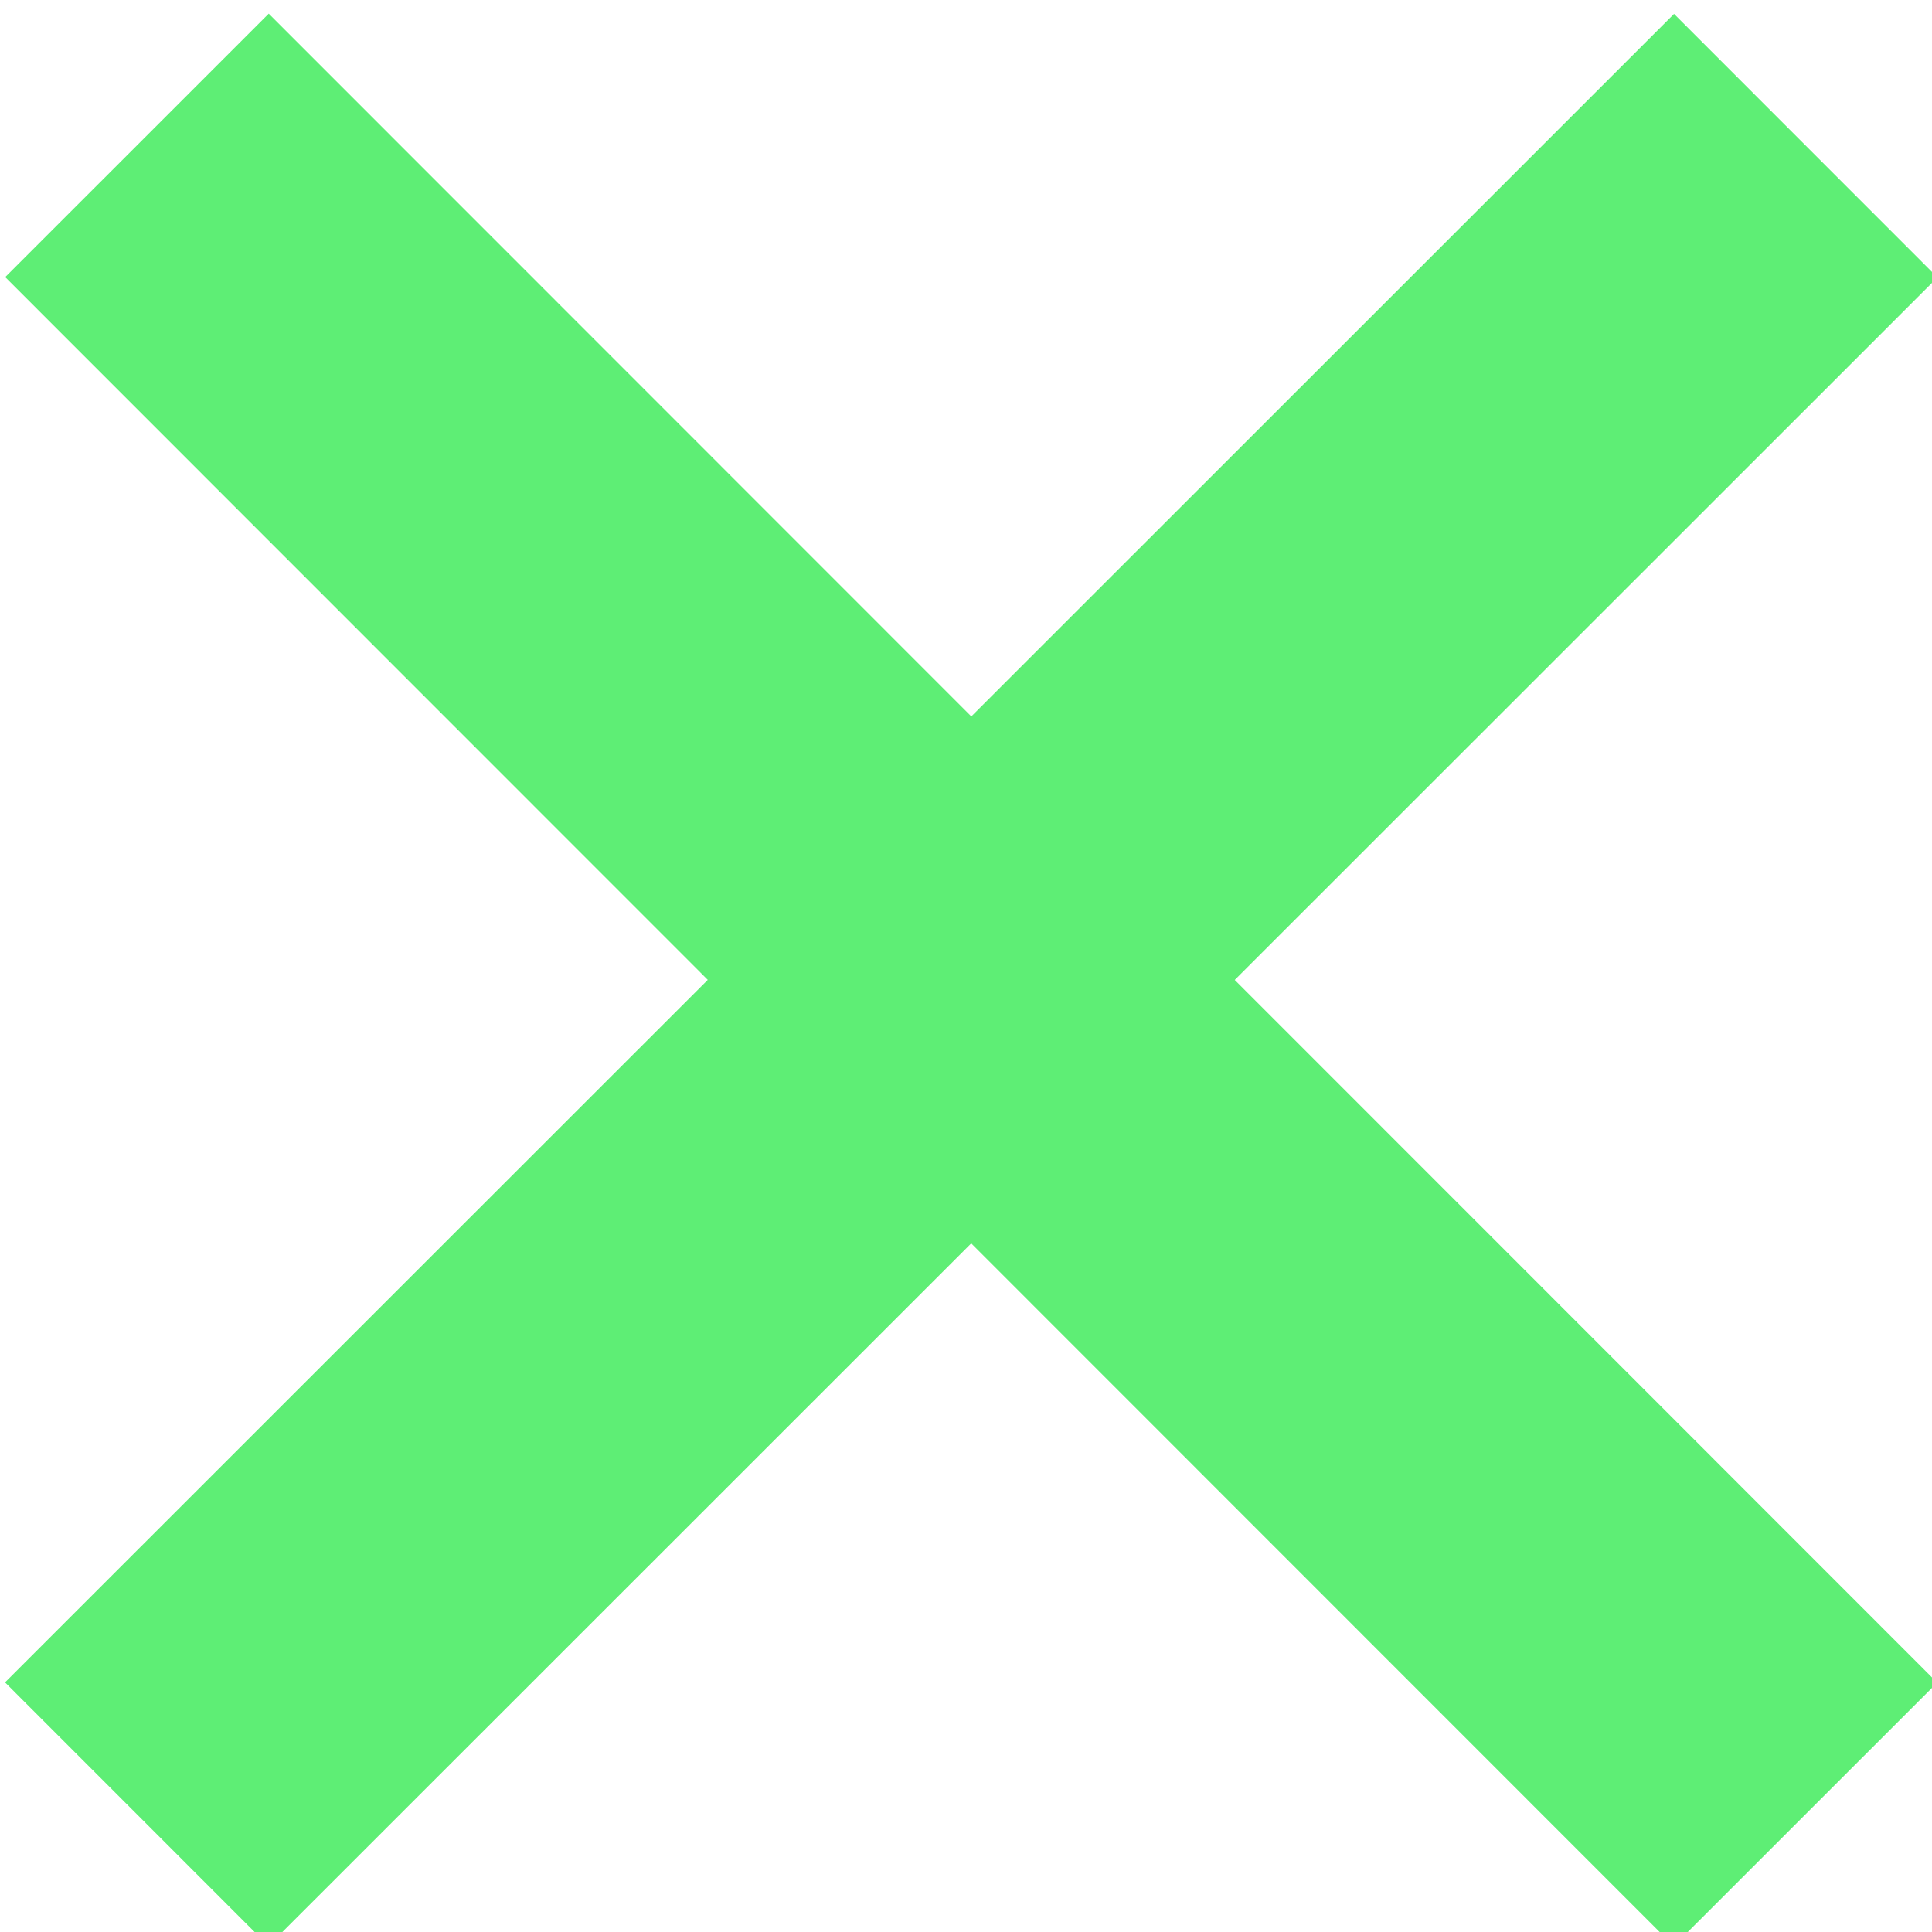
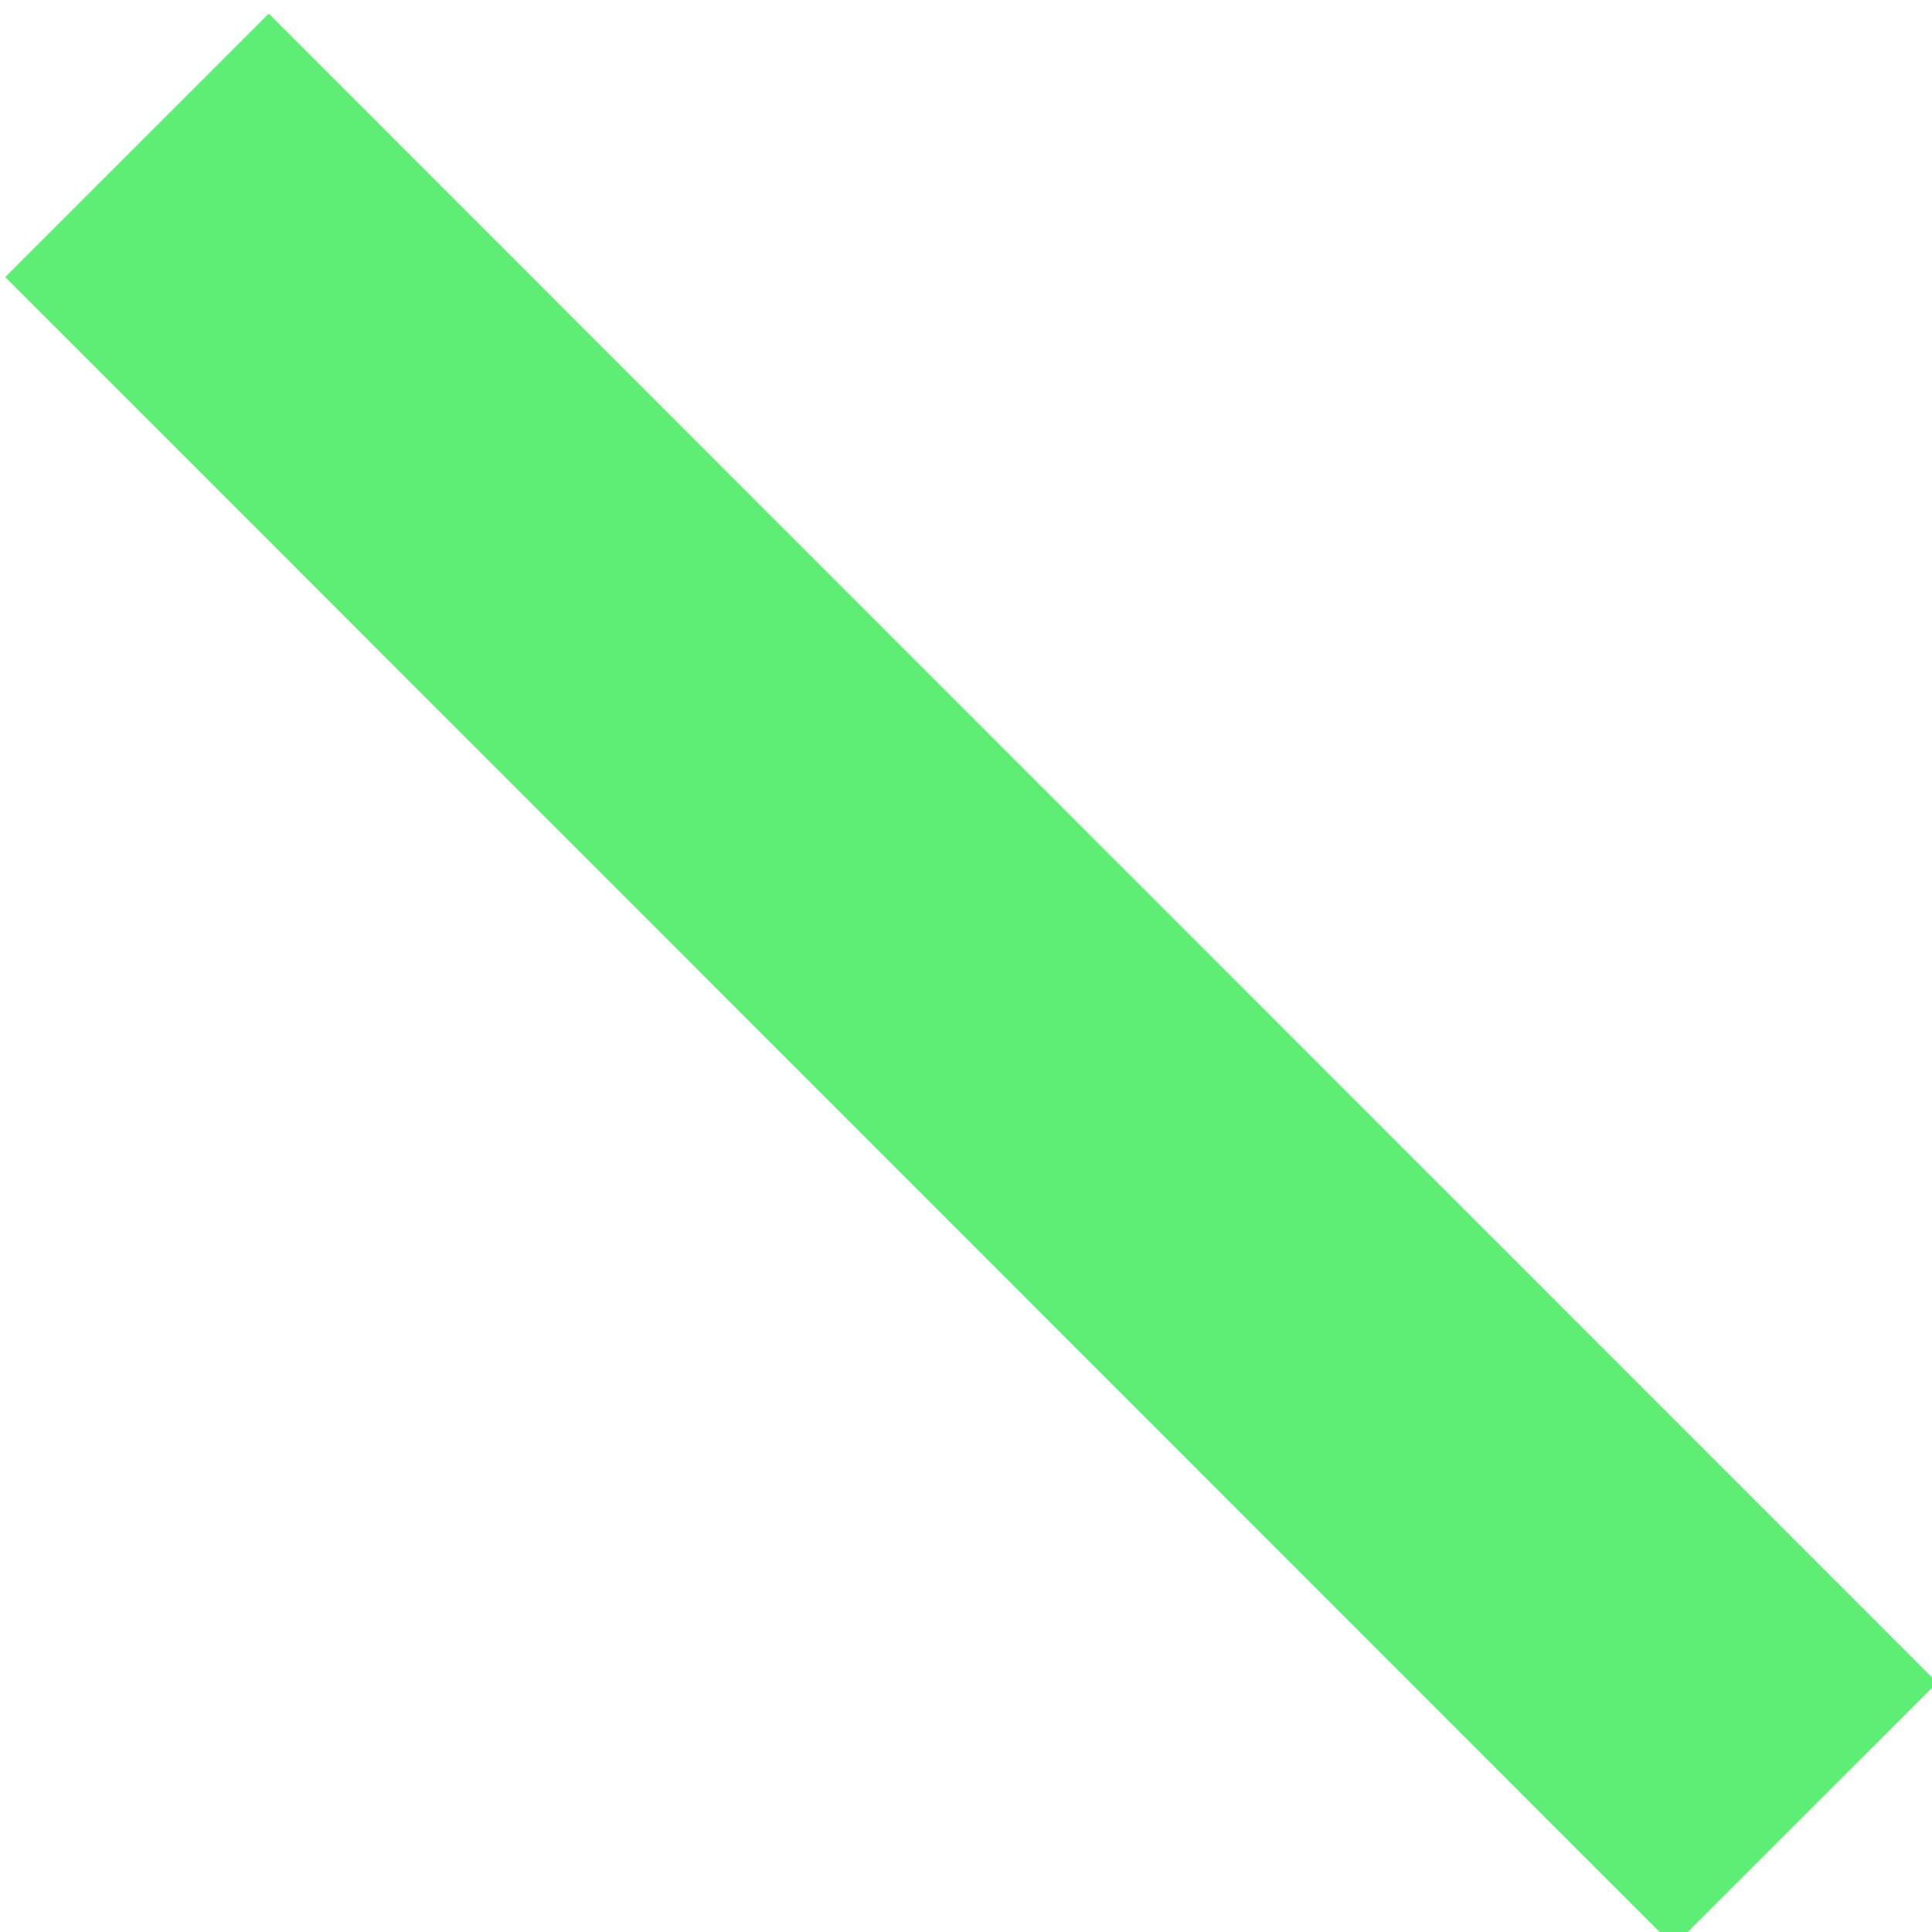
<svg xmlns="http://www.w3.org/2000/svg" width="46.669" height="46.669" viewBox="0 0 46.669 46.669">
  <g id="Group_401" data-name="Group 401" transform="matrix(0.966, 0.259, -0.259, 0.966, -1733.848, -500.371)">
-     <rect id="Rectangle_214" data-name="Rectangle 214" width="57" height="9" transform="translate(1814.706 73.5) rotate(-60)" fill="#5eee75" />
    <rect id="Rectangle_311" data-name="Rectangle 311" width="57" height="9" transform="translate(1855.284 69.215) rotate(-150)" fill="#5eee75" />
  </g>
</svg>